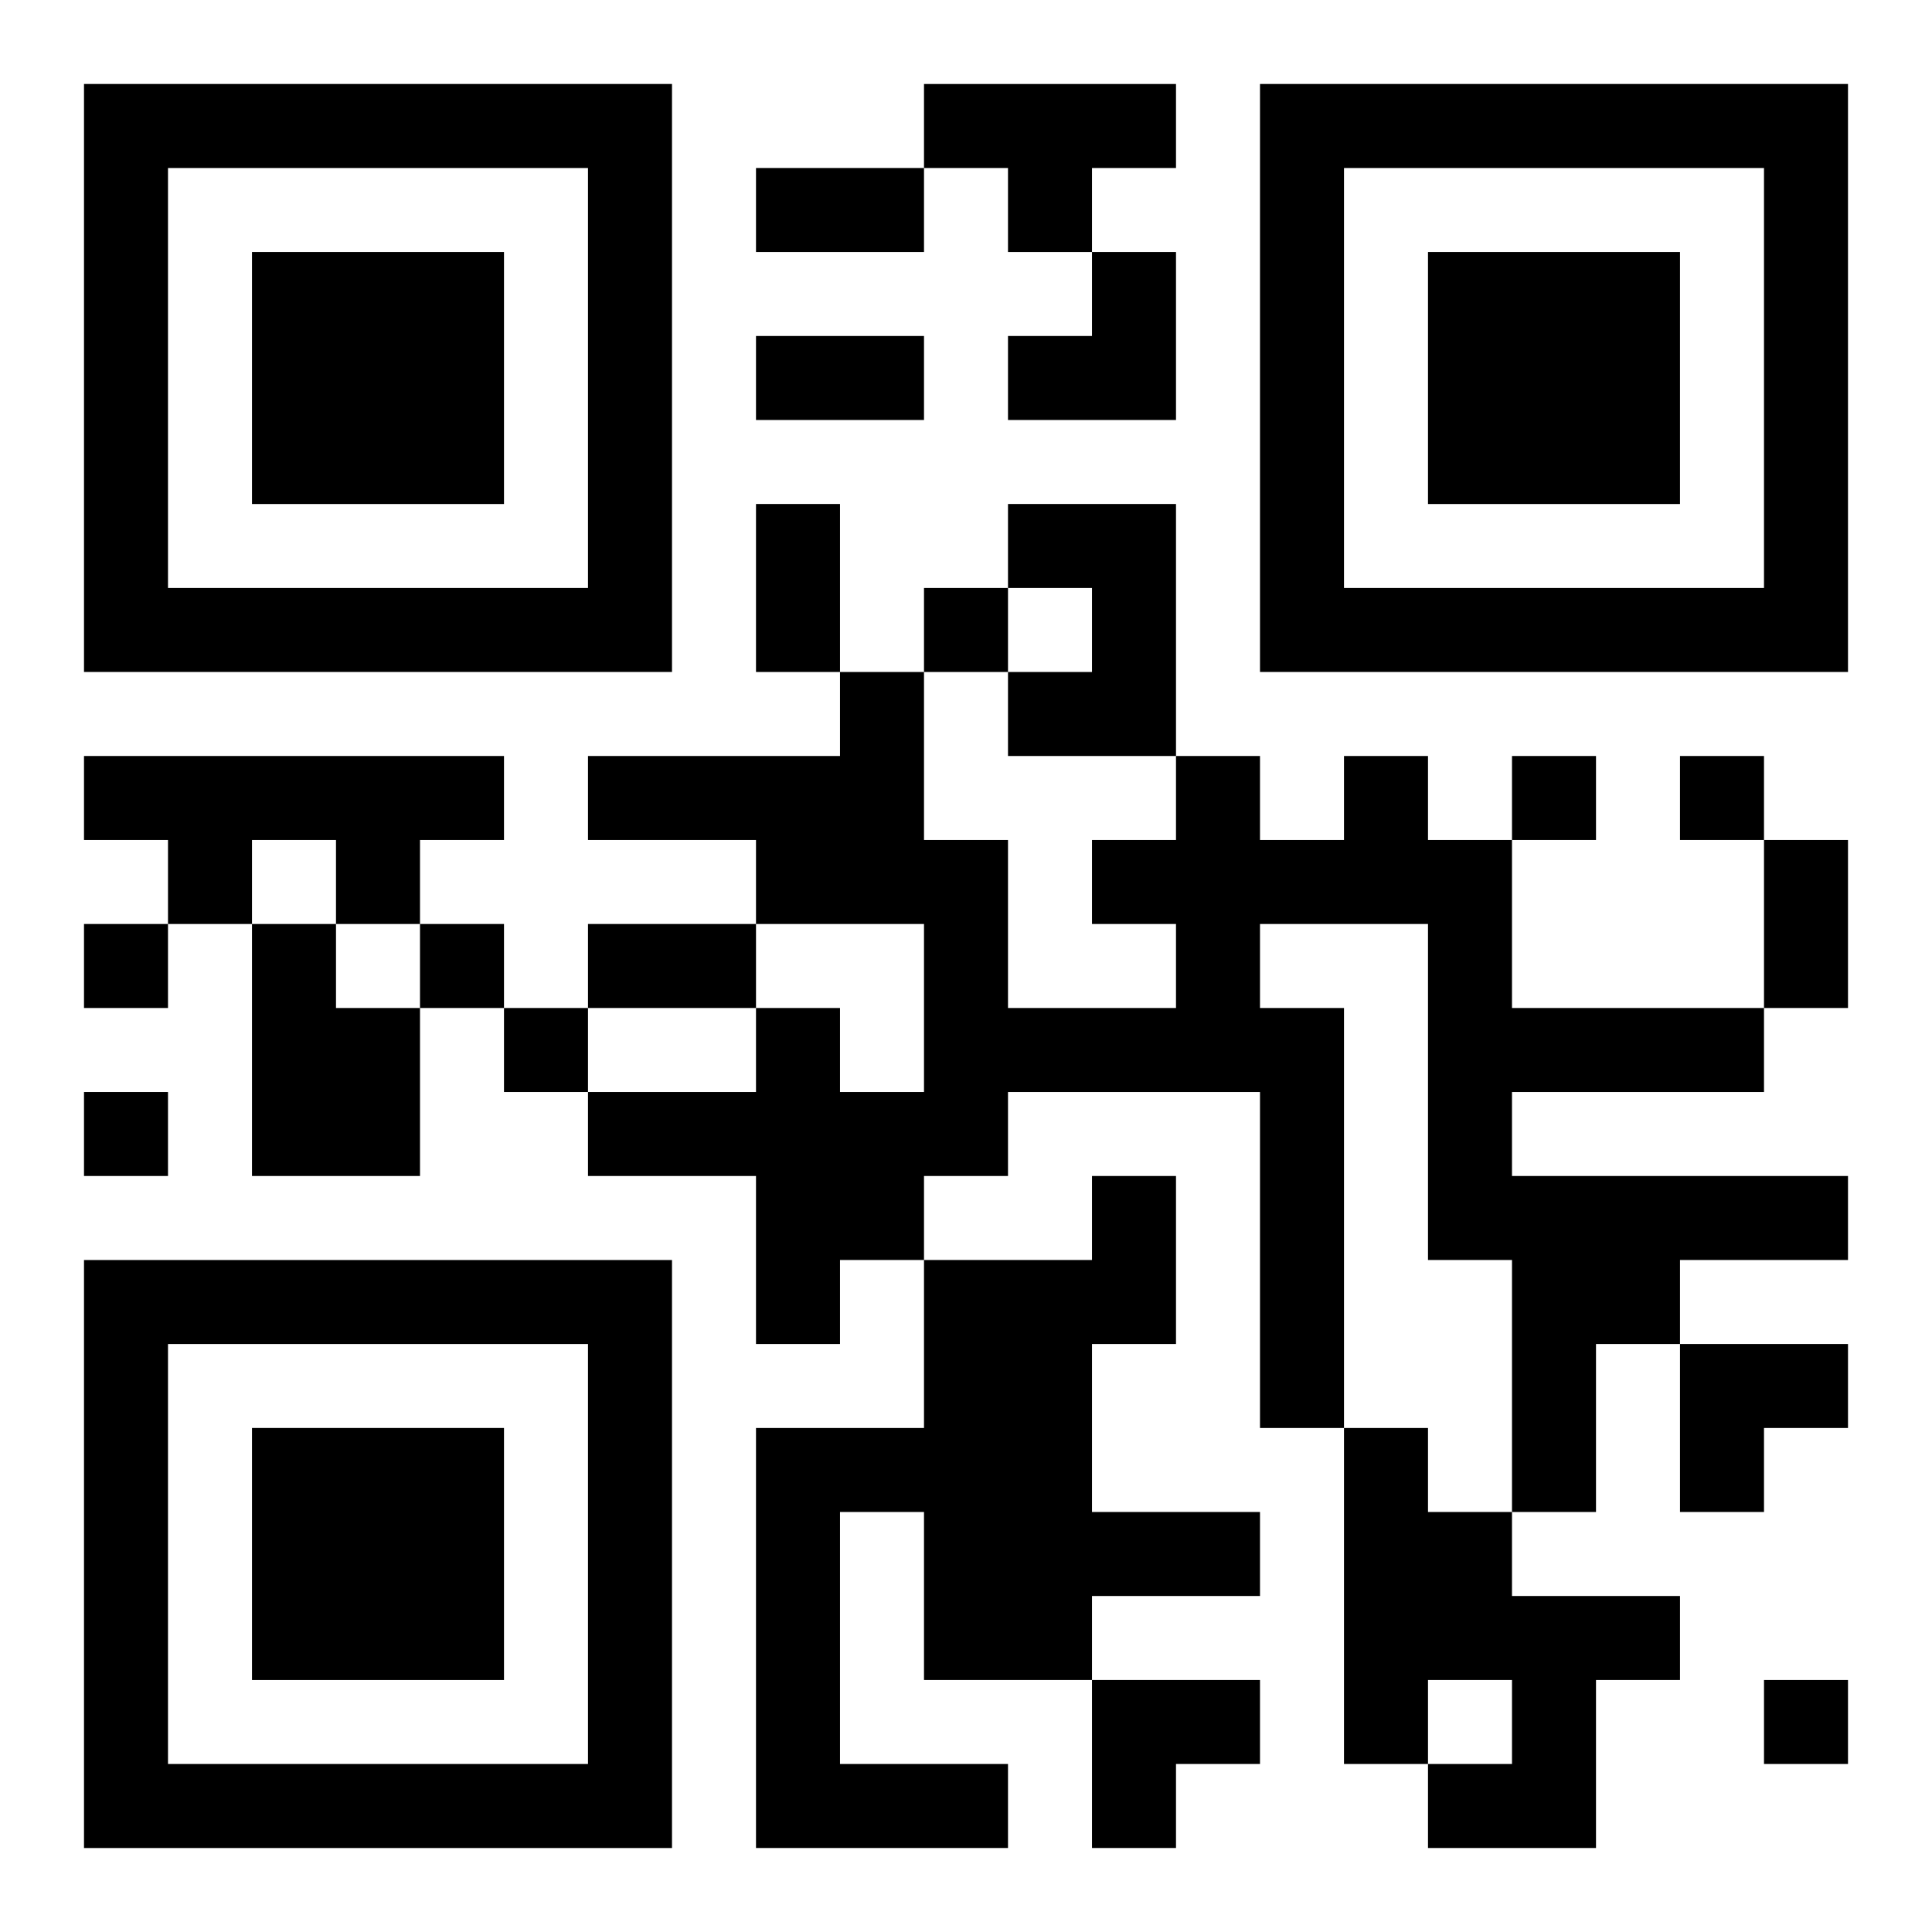
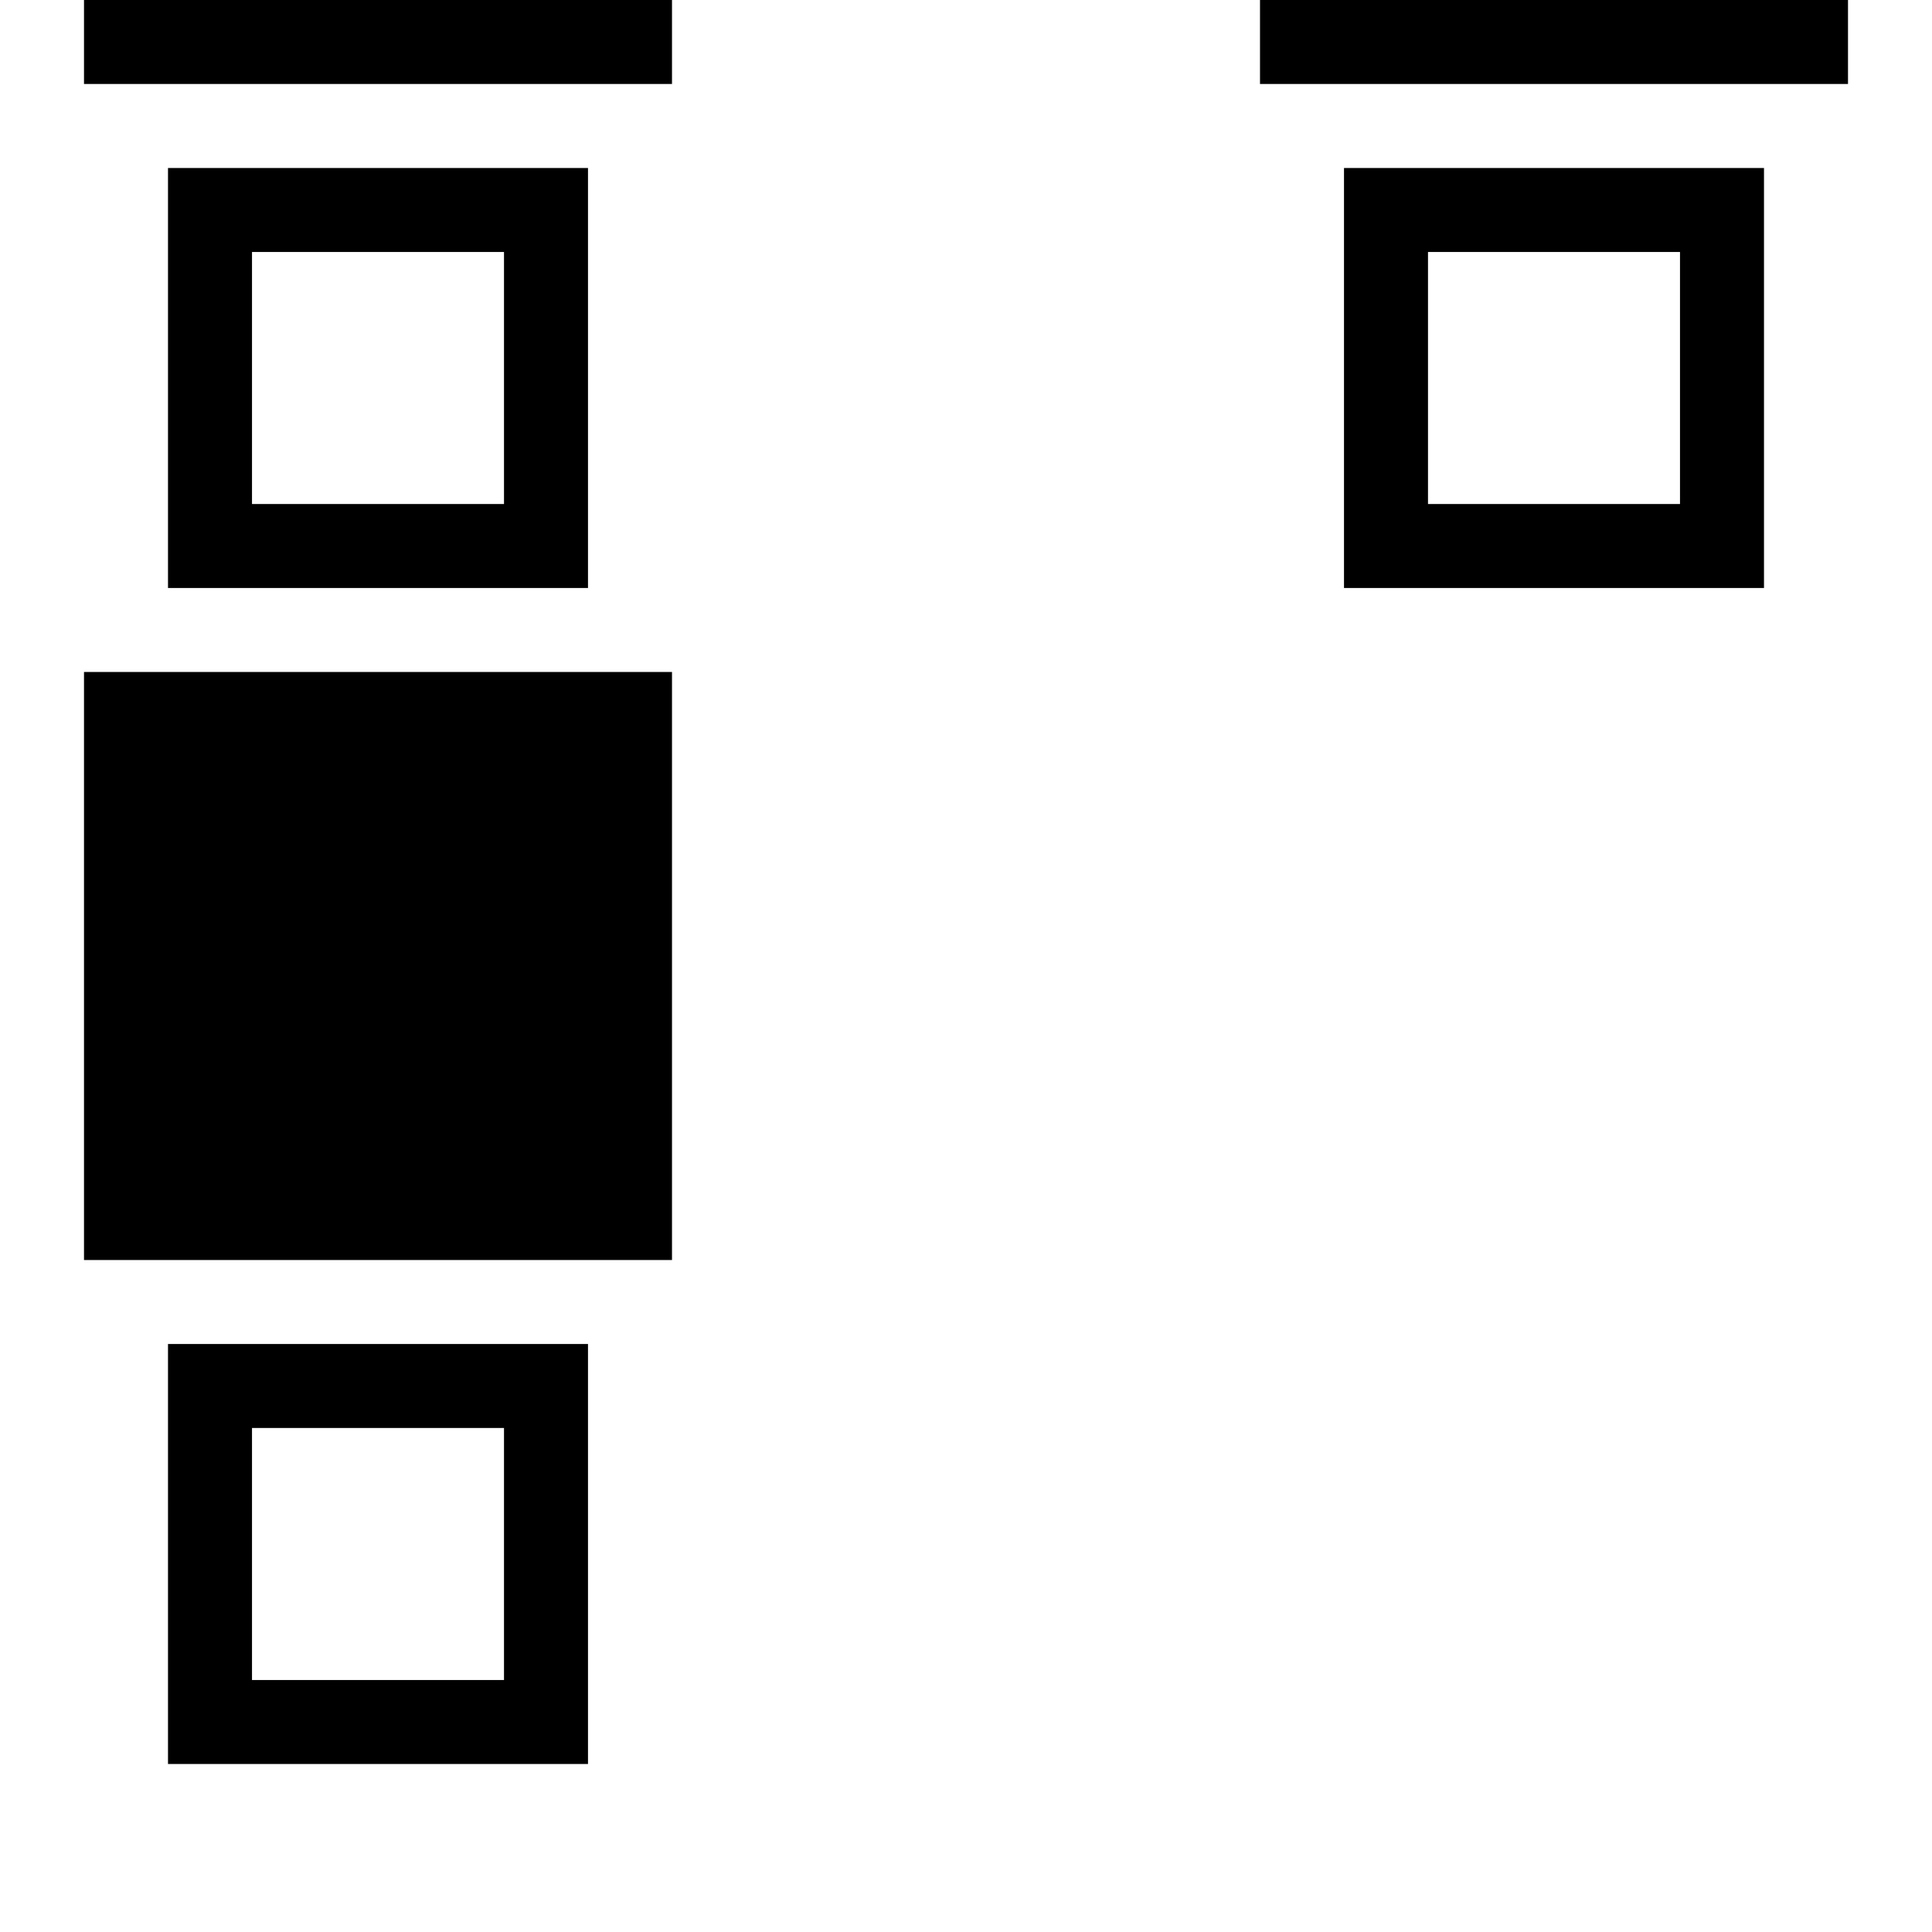
<svg xmlns="http://www.w3.org/2000/svg" xmlns:xlink="http://www.w3.org/1999/xlink" width="250" height="250" baseProfile="full" version="1.1" viewBox="-1 -1 23 23">
  <symbol id="a">
-     <path d="m0 7v7h7v-7h-7zm1 1h5v5h-5v-5zm1 1v3h3v-3h-3z" />
+     <path d="m0 7h7v-7h-7zm1 1h5v5h-5v-5zm1 1v3h3v-3h-3z" />
  </symbol>
  <use y="-7" xlink:href="#a" />
  <use y="7" xlink:href="#a" />
  <use x="14" y="-7" xlink:href="#a" />
-   <path d="m10 0h3v1h-1v1h-1v-1h-1v-1m1 5h2v3h-2v-1h1v-1h-1v-1m-11 3h5v1h-1v1h-1v-1h-1v1h-1v-1h-1v-1m15 0h1v1h1v2h3v1h-3v1h4v1h-2v1h-1v2h-1v-3h-1v-4h-2v1h1v5h-1v-4h-3v1h-1v1h-1v1h-1v-2h-2v-1h2v-1h1v1h1v-2h-2v-1h-2v-1h3v-1h1v2h1v2h2v-1h-1v-1h1v-1h1v1h1v-1m-13 2h1v1h1v2h-2v-3m10 3h1v2h-1v2h2v1h-2v1h-2v-2h-1v3h2v1h-3v-5h2v-2h2v-1m3 3h1v1h1v1h2v1h-1v2h-2v-1h1v-1h-1v1h-1v-4m-5-10v1h1v-1h-1m7 2v1h1v-1h-1m2 0v1h1v-1h-1m-19 2v1h1v-1h-1m4 0v1h1v-1h-1m1 1v1h1v-1h-1m-5 1v1h1v-1h-1m20 7v1h1v-1h-1m-12-18h2v1h-2v-1m0 2h2v1h-2v-1m0 2h1v2h-1v-2m12 4h1v2h-1v-2m-14 1h2v1h-2v-1m5-8m1 0h1v2h-2v-1h1zm7 13h2v1h-1v1h-1zm-7 4h2v1h-1v1h-1z" />
</svg>